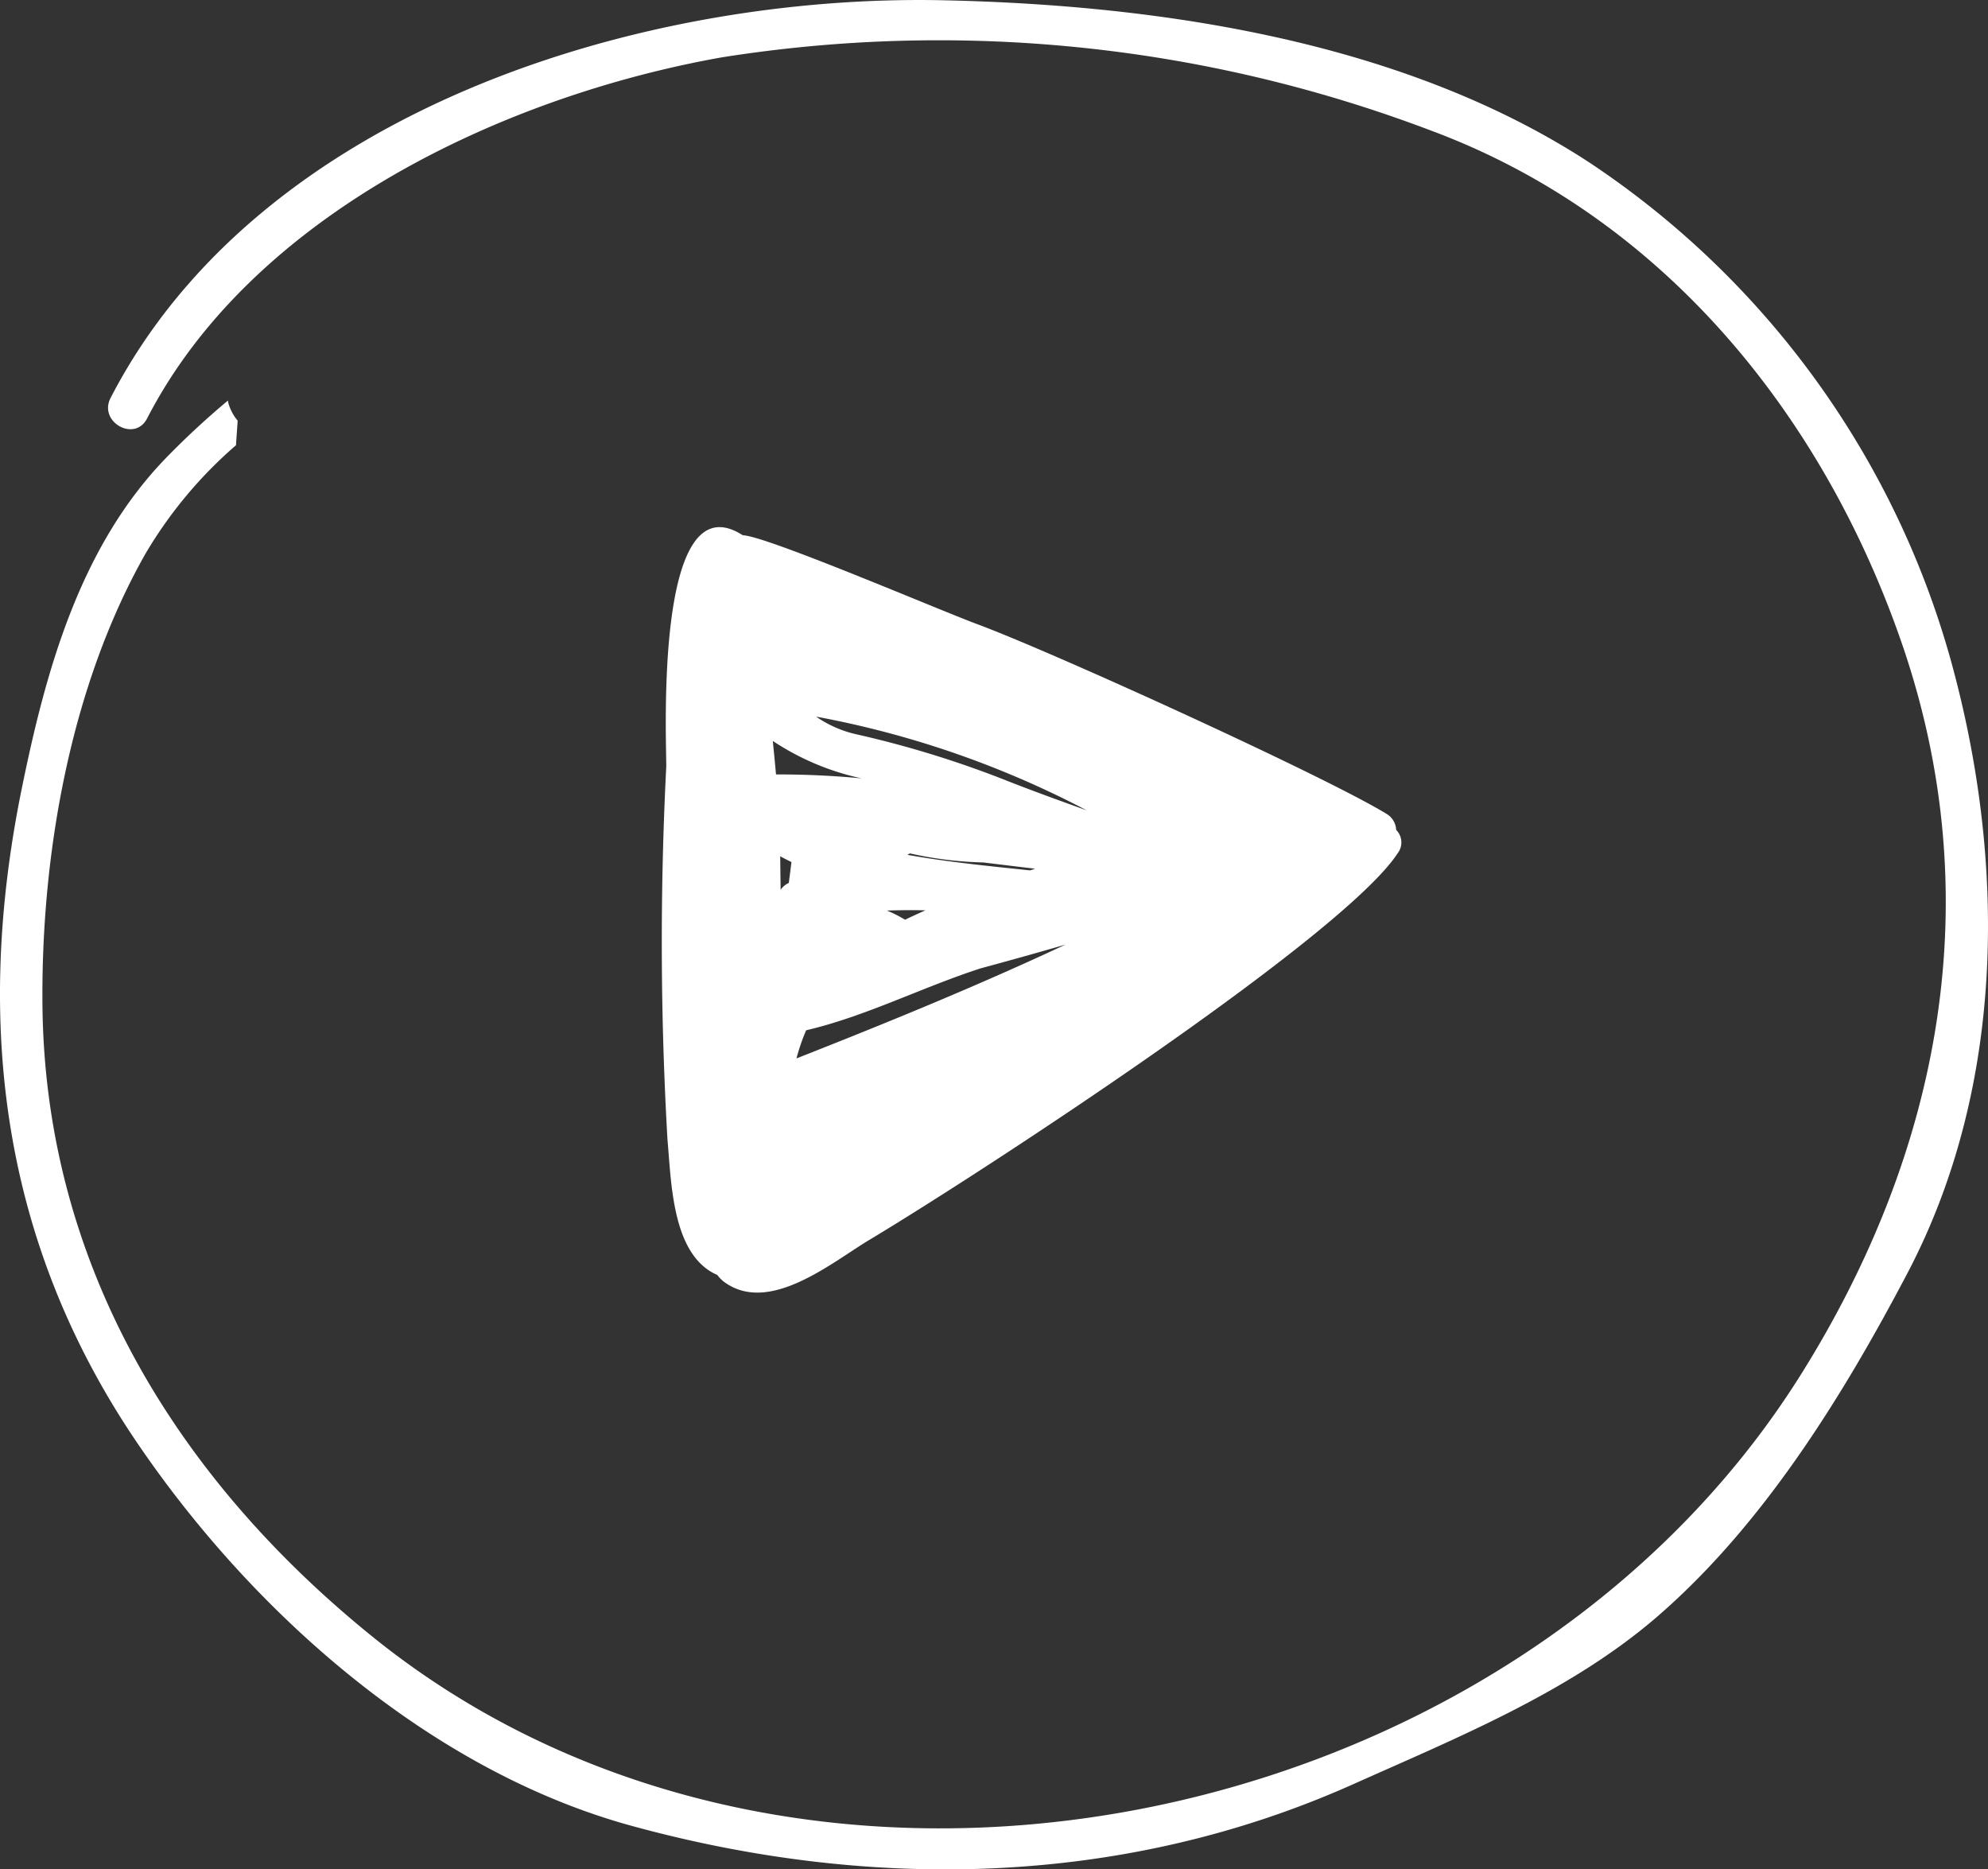
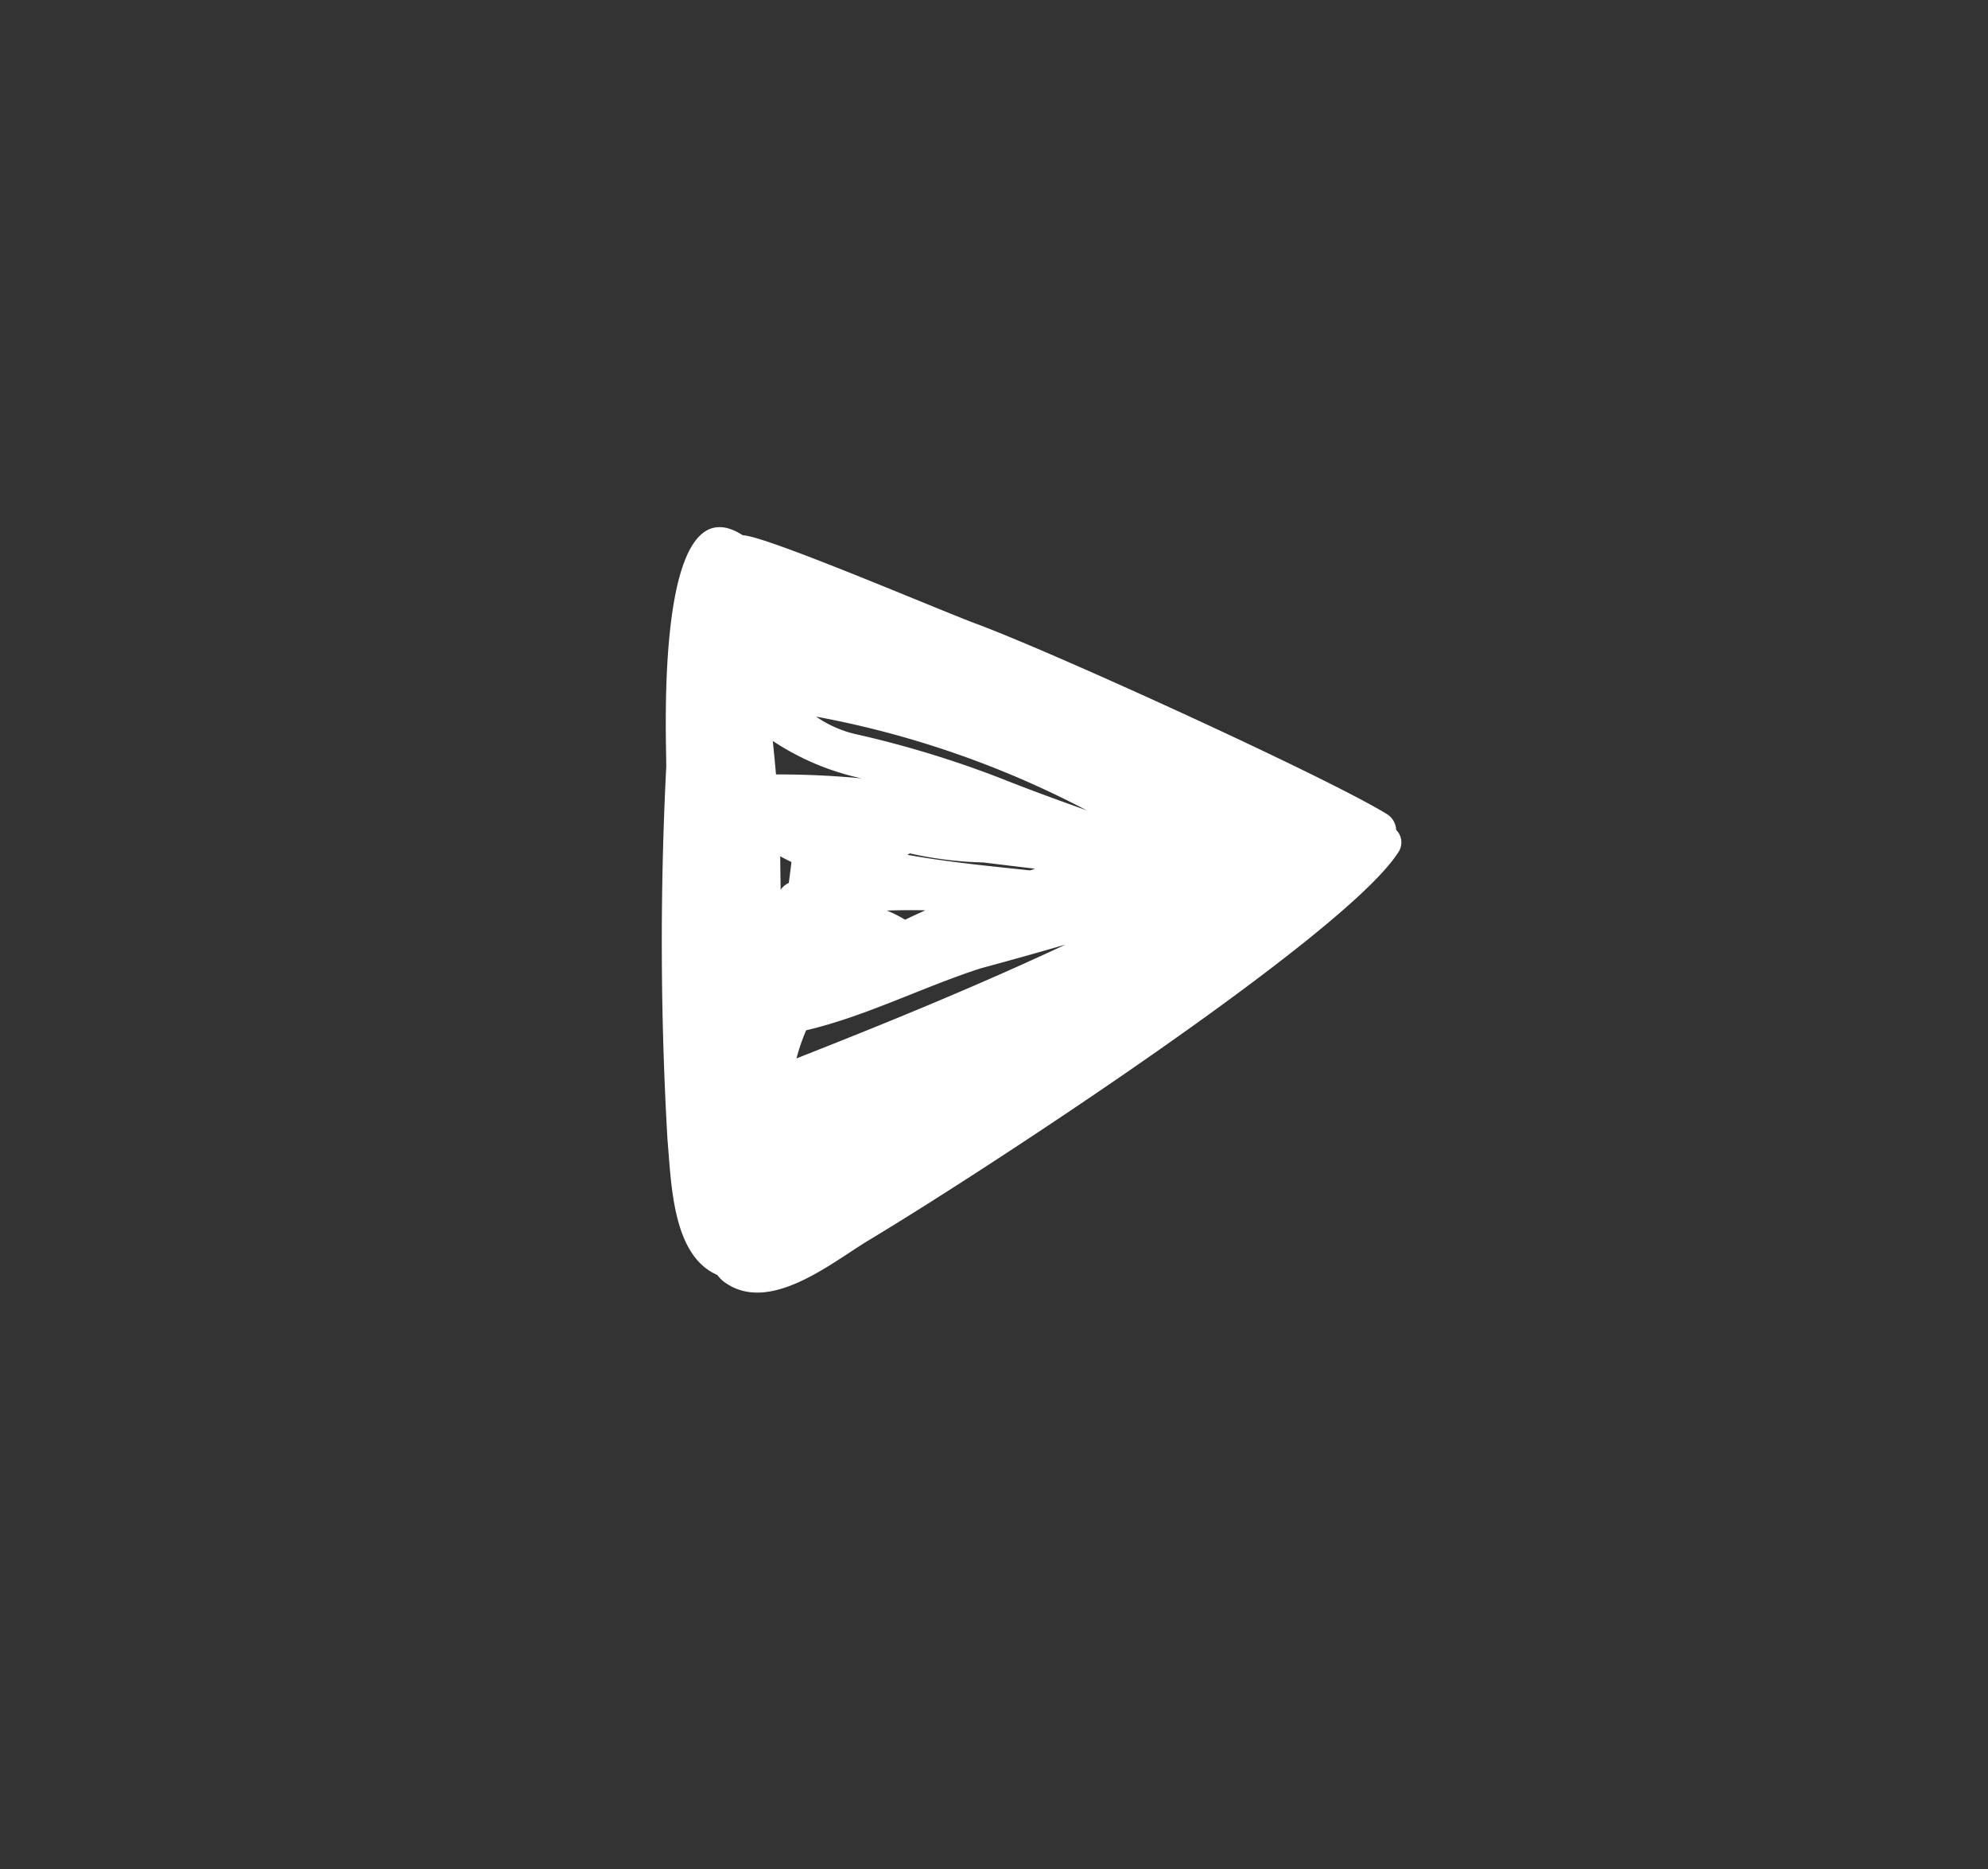
<svg xmlns="http://www.w3.org/2000/svg" width="77.772" height="73.119" viewBox="0 0 77.772 73.119">
  <rect x="0" y="0" width="77.772" height="73.119" fill="#333333" stroke="none" />
  <g id="play-button" transform="translate(-0.002 -1.58)">
-     <path id="Path_68" data-name="Path 68" d="M76.3,27.338A34.457,34.457,0,0,0,62.153,7.919C54.909,3.2,45.438,1.782,36.966,1.592,25.135,1.321,10.148,5.865,4.328,17.146c-.484.938.942,1.743,1.427.805,4.124-8,13.975-12.613,22.474-14.126A54.267,54.267,0,0,1,56.017,6.7c9.032,3.367,15.3,11.1,18.385,20.041,3.431,9.951,1.531,19.86-3.945,28.6-11.305,18.04-39.052,23.9-55.926,10.223C6.8,59.3,1.76,50.925,1.663,40.9,1.605,35,2.757,28.4,5.706,23.216a17.074,17.074,0,0,1,3.528-4.221c.021-.322.044-.642.066-.96a1.884,1.884,0,0,1-.368-.7c-.007-.031-.006-.054-.013-.087A31.822,31.822,0,0,0,6.489,19.5C3.116,22.99,1.787,27.833.847,32.458-1.02,41.646.089,50.236,5.357,58c4.51,6.647,11.466,12.832,19.334,14.992,9.453,2.594,19.323,2.375,28.268-1.631,4.048-1.811,8.436-3.59,11.837-6.514,4.171-3.59,7.3-8.659,9.834-13.482C78.487,44.014,78.484,35.176,76.3,27.338Z" transform="translate(0 0)" fill="#fff" />
    <path id="Path_69" data-name="Path 69" d="M17.81,39.535c.152,1.693.178,4.535,1.951,5.3a1.359,1.359,0,0,0,.246.256c1.764,1.328,4.223-.742,5.707-1.633,4.118-2.465,18.532-11.834,20.671-15.132a.69.69,0,0,0-.068-.9.77.77,0,0,0-.38-.63c-2.388-1.461-13.06-6.327-16.035-7.428-1.537-.573-8.235-3.445-9.147-3.468-3.494-2.245-2.976,8.135-2.993,9.058A134.81,134.81,0,0,0,17.81,39.535ZM22.557,29.5a.763.763,0,0,0-.32.268c-.006-.44-.013-.878-.016-1.312.141.081.29.153.439.227C22.629,28.948,22.592,29.222,22.557,29.5Zm.3,6.864a7.682,7.682,0,0,1,.378-1.1c2.331-.546,4.547-1.687,6.823-2.422,1.11-.3,2.222-.61,3.326-.932C29.95,33.518,26.437,34.955,22.862,36.362ZM27.9,30.571c-.265.121-.533.239-.794.368a5.2,5.2,0,0,0-.711-.359C26.893,30.565,27.4,30.559,27.9,30.571ZM27.192,28.4a1.074,1.074,0,0,1,.109-.054,14.606,14.606,0,0,0,2.862.353c.676.081,1.352.166,2.029.244-.065.024-.13.043-.2.066C30.568,28.857,28.844,28.695,27.192,28.4ZM34.21,26.66c-1.121-.4-2.243-.808-3.373-1.257a39.907,39.907,0,0,0-5.663-1.723,4.487,4.487,0,0,1-1.549-.685A37.379,37.379,0,0,1,34.21,26.66Zm-8.8-1.249q-1.656-.159-3.354-.155c-.038-.437-.082-.872-.125-1.309A10.171,10.171,0,0,0,25.407,25.411Z" transform="translate(8.304 6.616)" fill="#fff" />
  </g>
</svg>